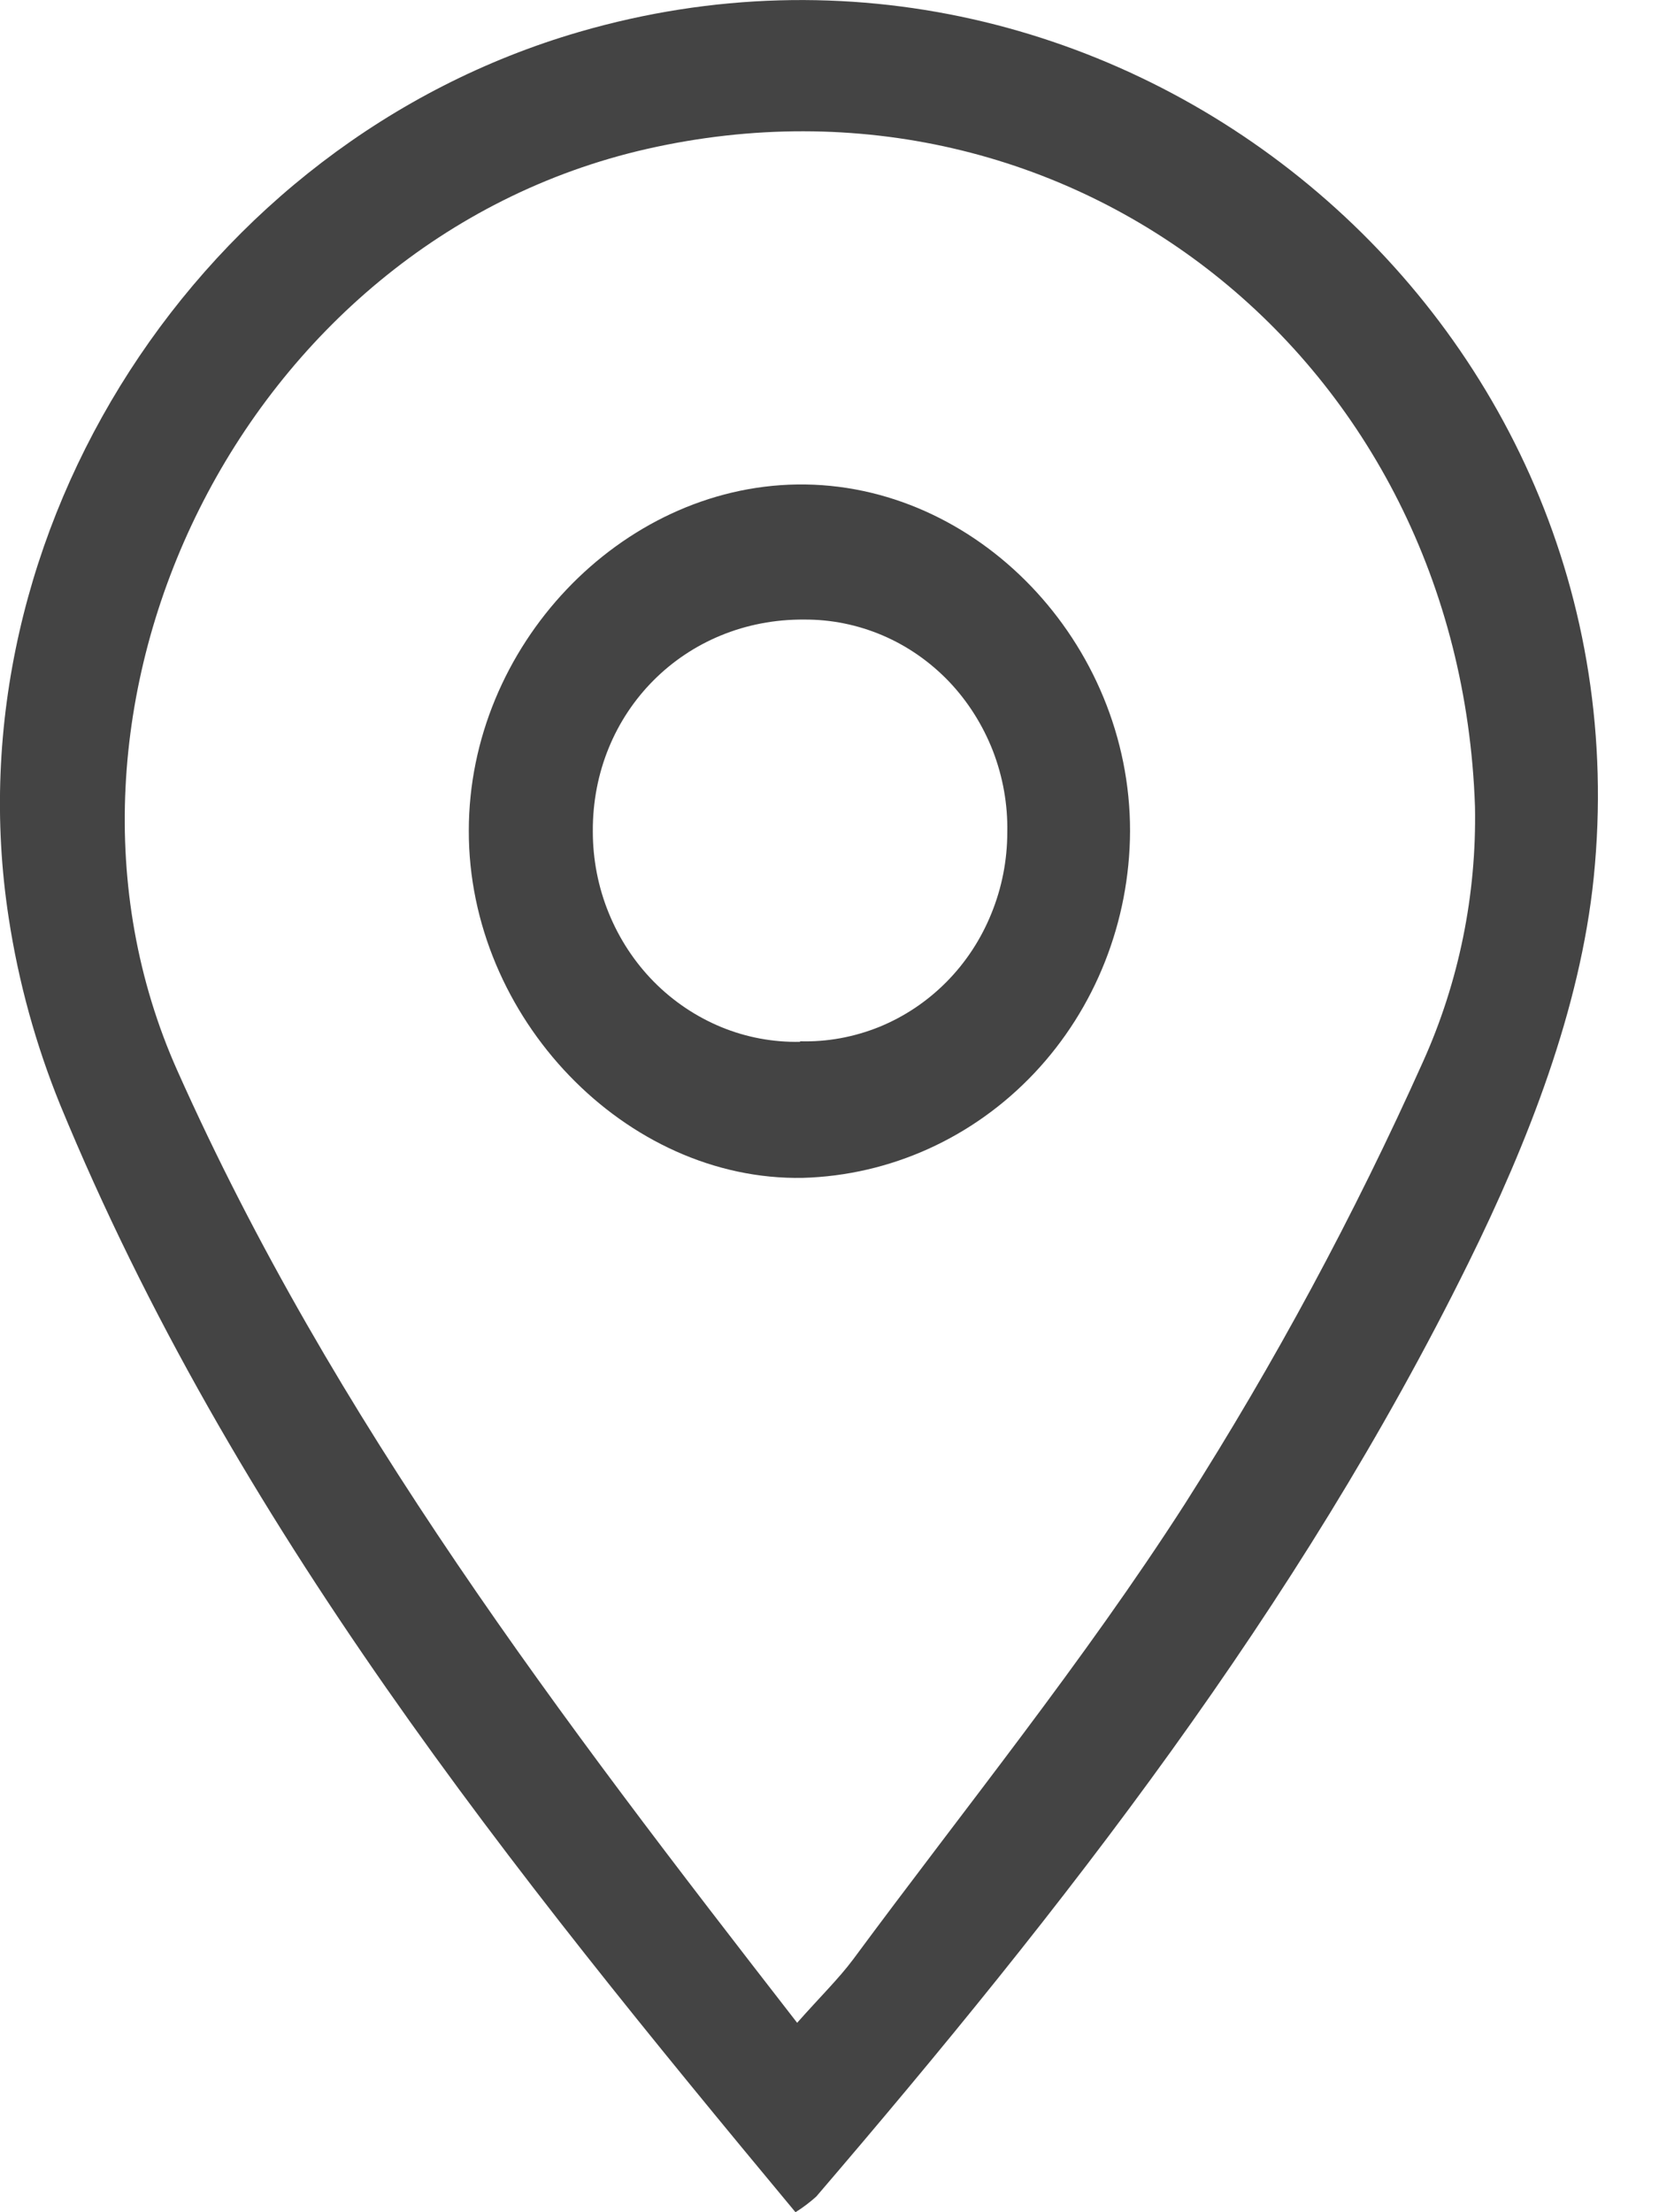
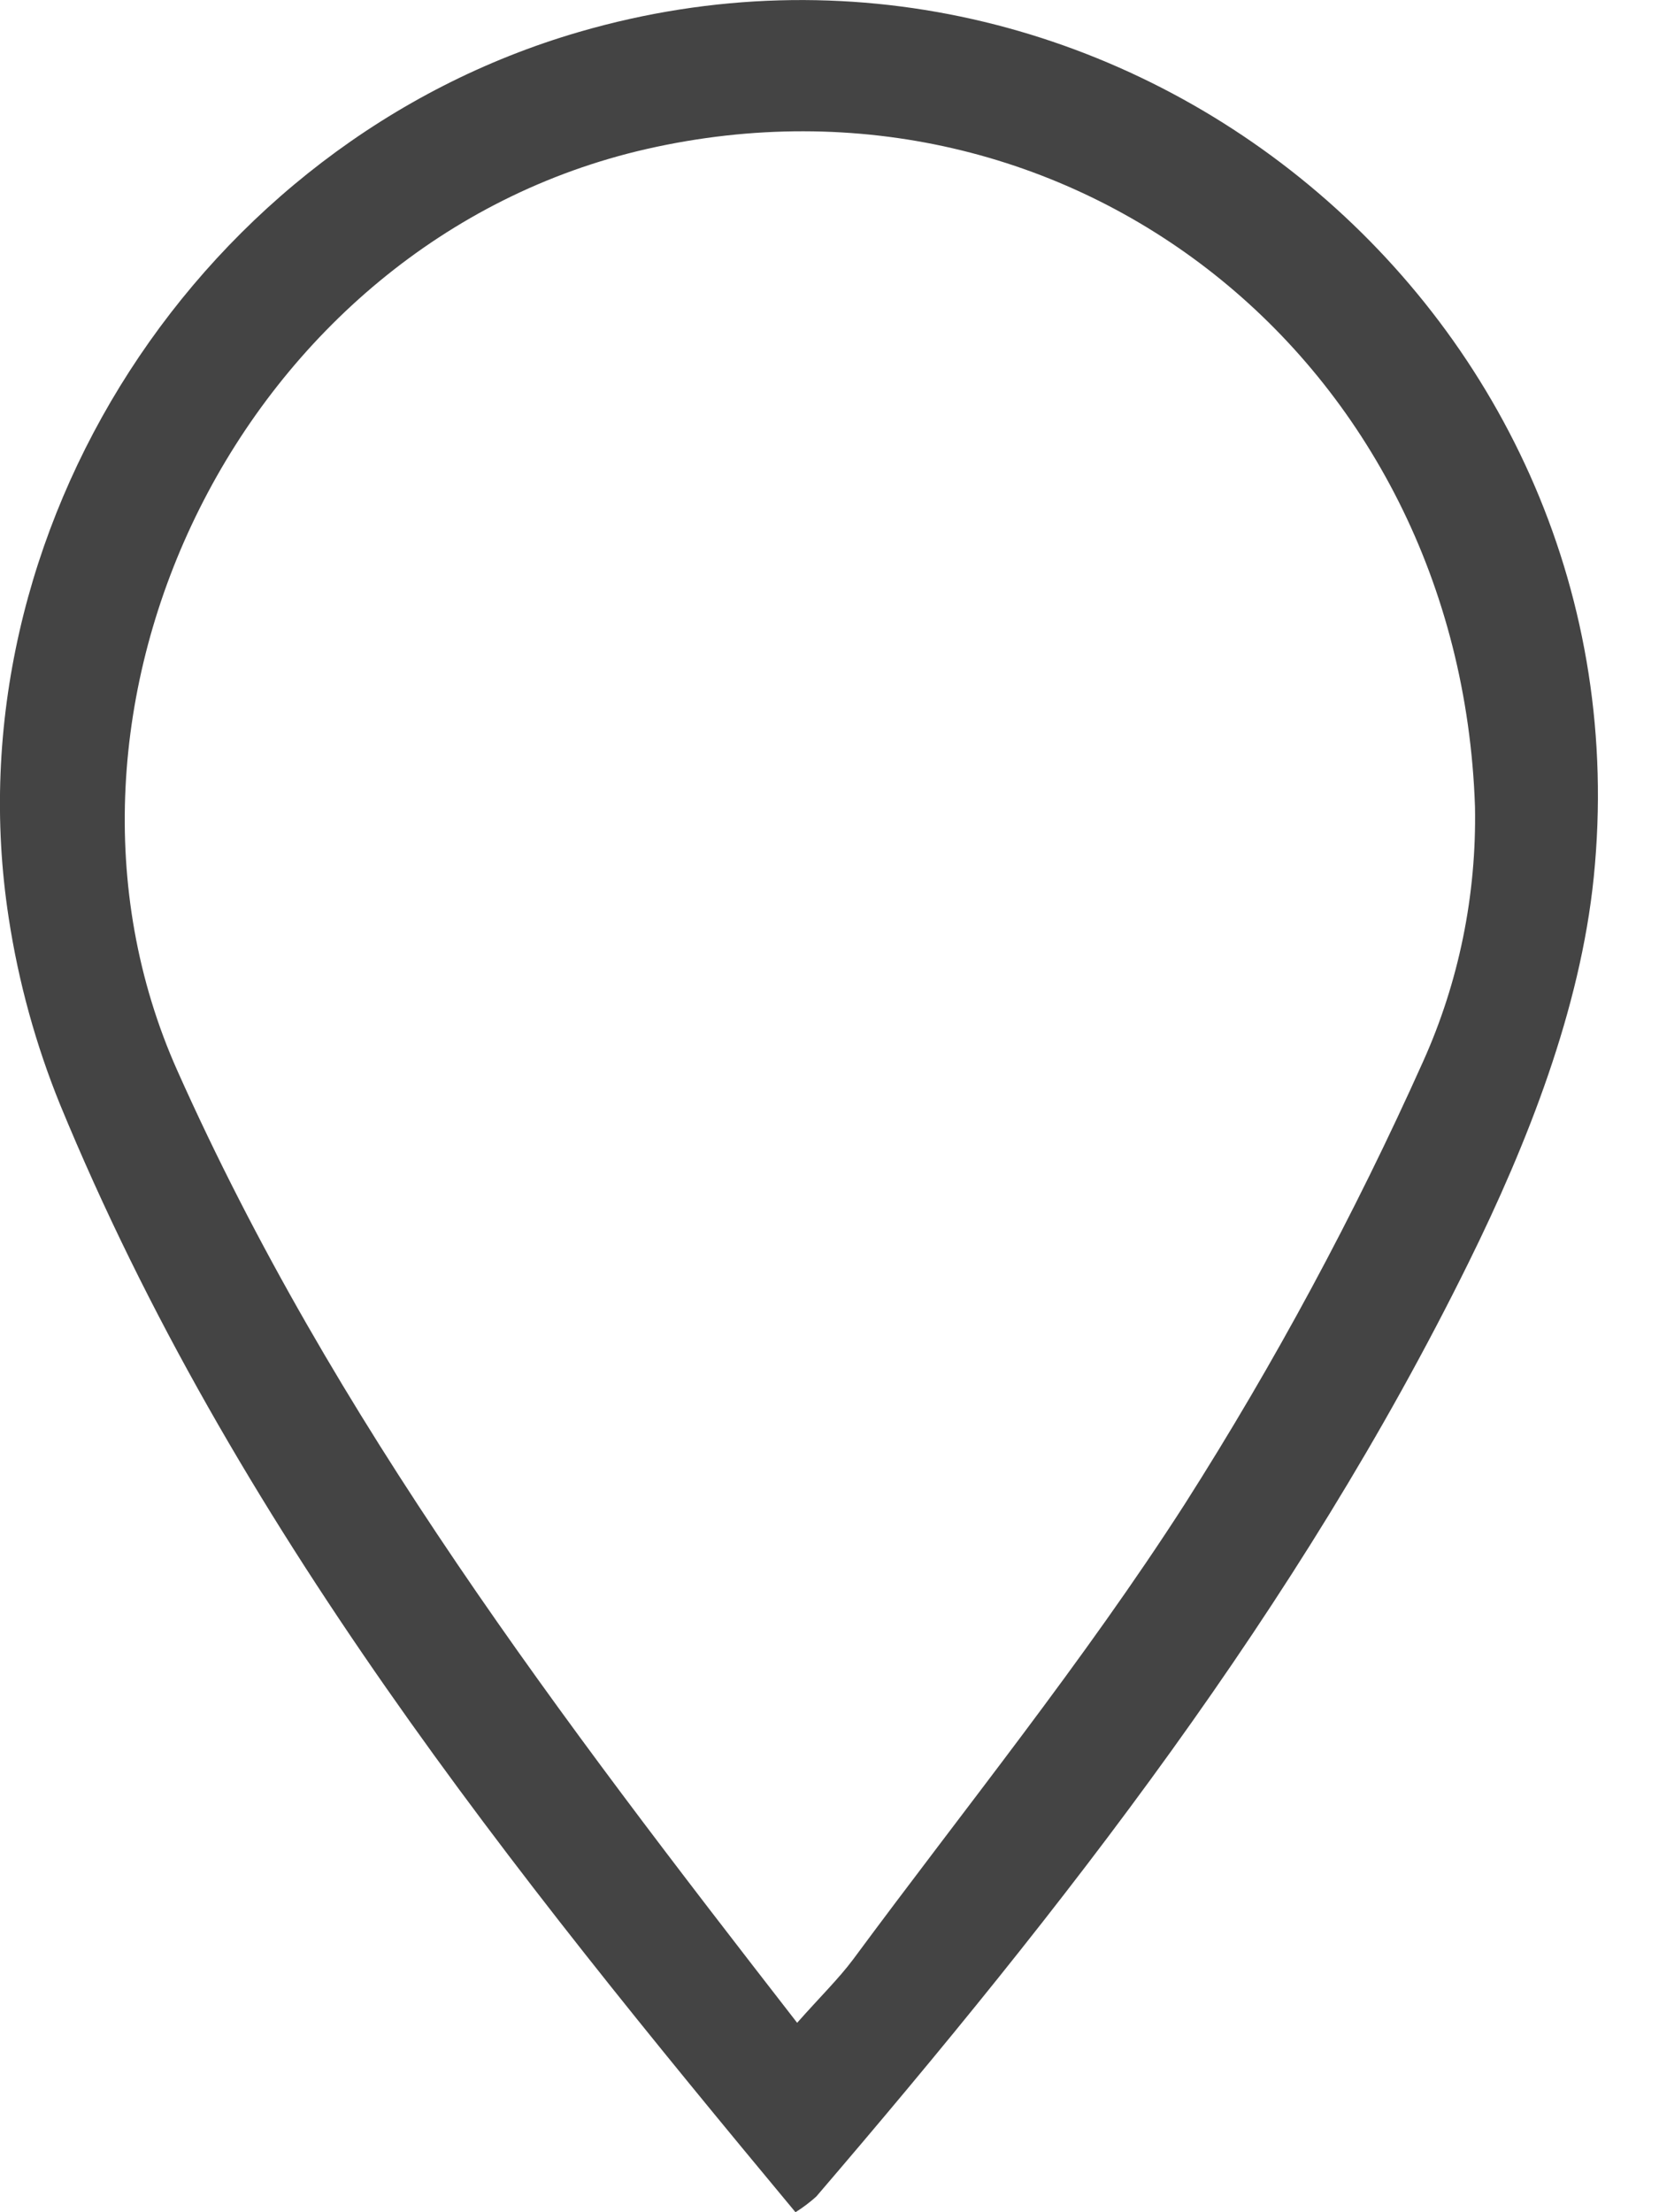
<svg xmlns="http://www.w3.org/2000/svg" width="12" height="16" viewBox="0 0 12 16" fill="none">
-   <path d="M5.754 16C3.697 13.525 1.686 11.028 0.435 7.99C0.259 7.557 0.134 7.104 0.063 6.639C-0.369 3.84 1.451 1.027 4.189 0.231C8.073 -0.899 11.94 2.28 11.528 6.345C11.431 7.299 11.05 8.266 10.622 9.133C9.39 11.631 7.694 13.799 5.904 15.887C5.857 15.929 5.807 15.967 5.754 16ZM5.766 14.63C5.936 14.438 6.065 14.313 6.172 14.17C6.979 13.078 7.836 12.02 8.57 10.878C9.22 9.857 9.796 8.788 10.293 7.679C10.553 7.102 10.681 6.471 10.669 5.835C10.56 2.601 7.742 0.383 4.68 1.077C1.744 1.744 0.115 5.13 1.283 7.744C2.412 10.275 4.052 12.422 5.766 14.63Z" fill="#444444" />
-   <path d="M8.174 6.012C8.171 6.666 7.923 7.294 7.481 7.762C7.039 8.23 6.439 8.501 5.807 8.519C4.526 8.543 3.388 7.359 3.391 6.008C3.391 4.675 4.487 3.522 5.766 3.504C7.064 3.486 8.176 4.648 8.174 6.012ZM5.787 7.531C5.982 7.537 6.176 7.501 6.358 7.428C6.54 7.354 6.705 7.244 6.845 7.103C6.985 6.962 7.096 6.793 7.171 6.607C7.247 6.421 7.286 6.221 7.286 6.019C7.29 5.818 7.254 5.618 7.182 5.431C7.109 5.244 7.001 5.073 6.865 4.93C6.728 4.787 6.565 4.673 6.385 4.596C6.205 4.519 6.012 4.48 5.818 4.481C4.956 4.474 4.283 5.148 4.288 6.014C4.288 6.216 4.327 6.417 4.403 6.603C4.479 6.79 4.59 6.959 4.729 7.1C4.869 7.242 5.035 7.353 5.216 7.428C5.398 7.503 5.592 7.539 5.787 7.535V7.531Z" fill="#444444" />
+   <path d="M5.754 16C3.697 13.525 1.686 11.028 0.435 7.99C0.259 7.557 0.134 7.104 0.063 6.639C-0.369 3.84 1.451 1.027 4.189 0.231C8.073 -0.899 11.94 2.28 11.528 6.345C11.431 7.299 11.05 8.266 10.622 9.133C9.39 11.631 7.694 13.799 5.904 15.887C5.857 15.929 5.807 15.967 5.754 16ZM5.766 14.63C5.936 14.438 6.065 14.313 6.172 14.17C6.979 13.078 7.836 12.02 8.57 10.878C9.22 9.857 9.796 8.788 10.293 7.679C10.553 7.102 10.681 6.471 10.669 5.835C10.56 2.601 7.742 0.383 4.68 1.077C1.744 1.744 0.115 5.13 1.283 7.744C2.412 10.275 4.052 12.422 5.766 14.63" fill="#444444" />
</svg>